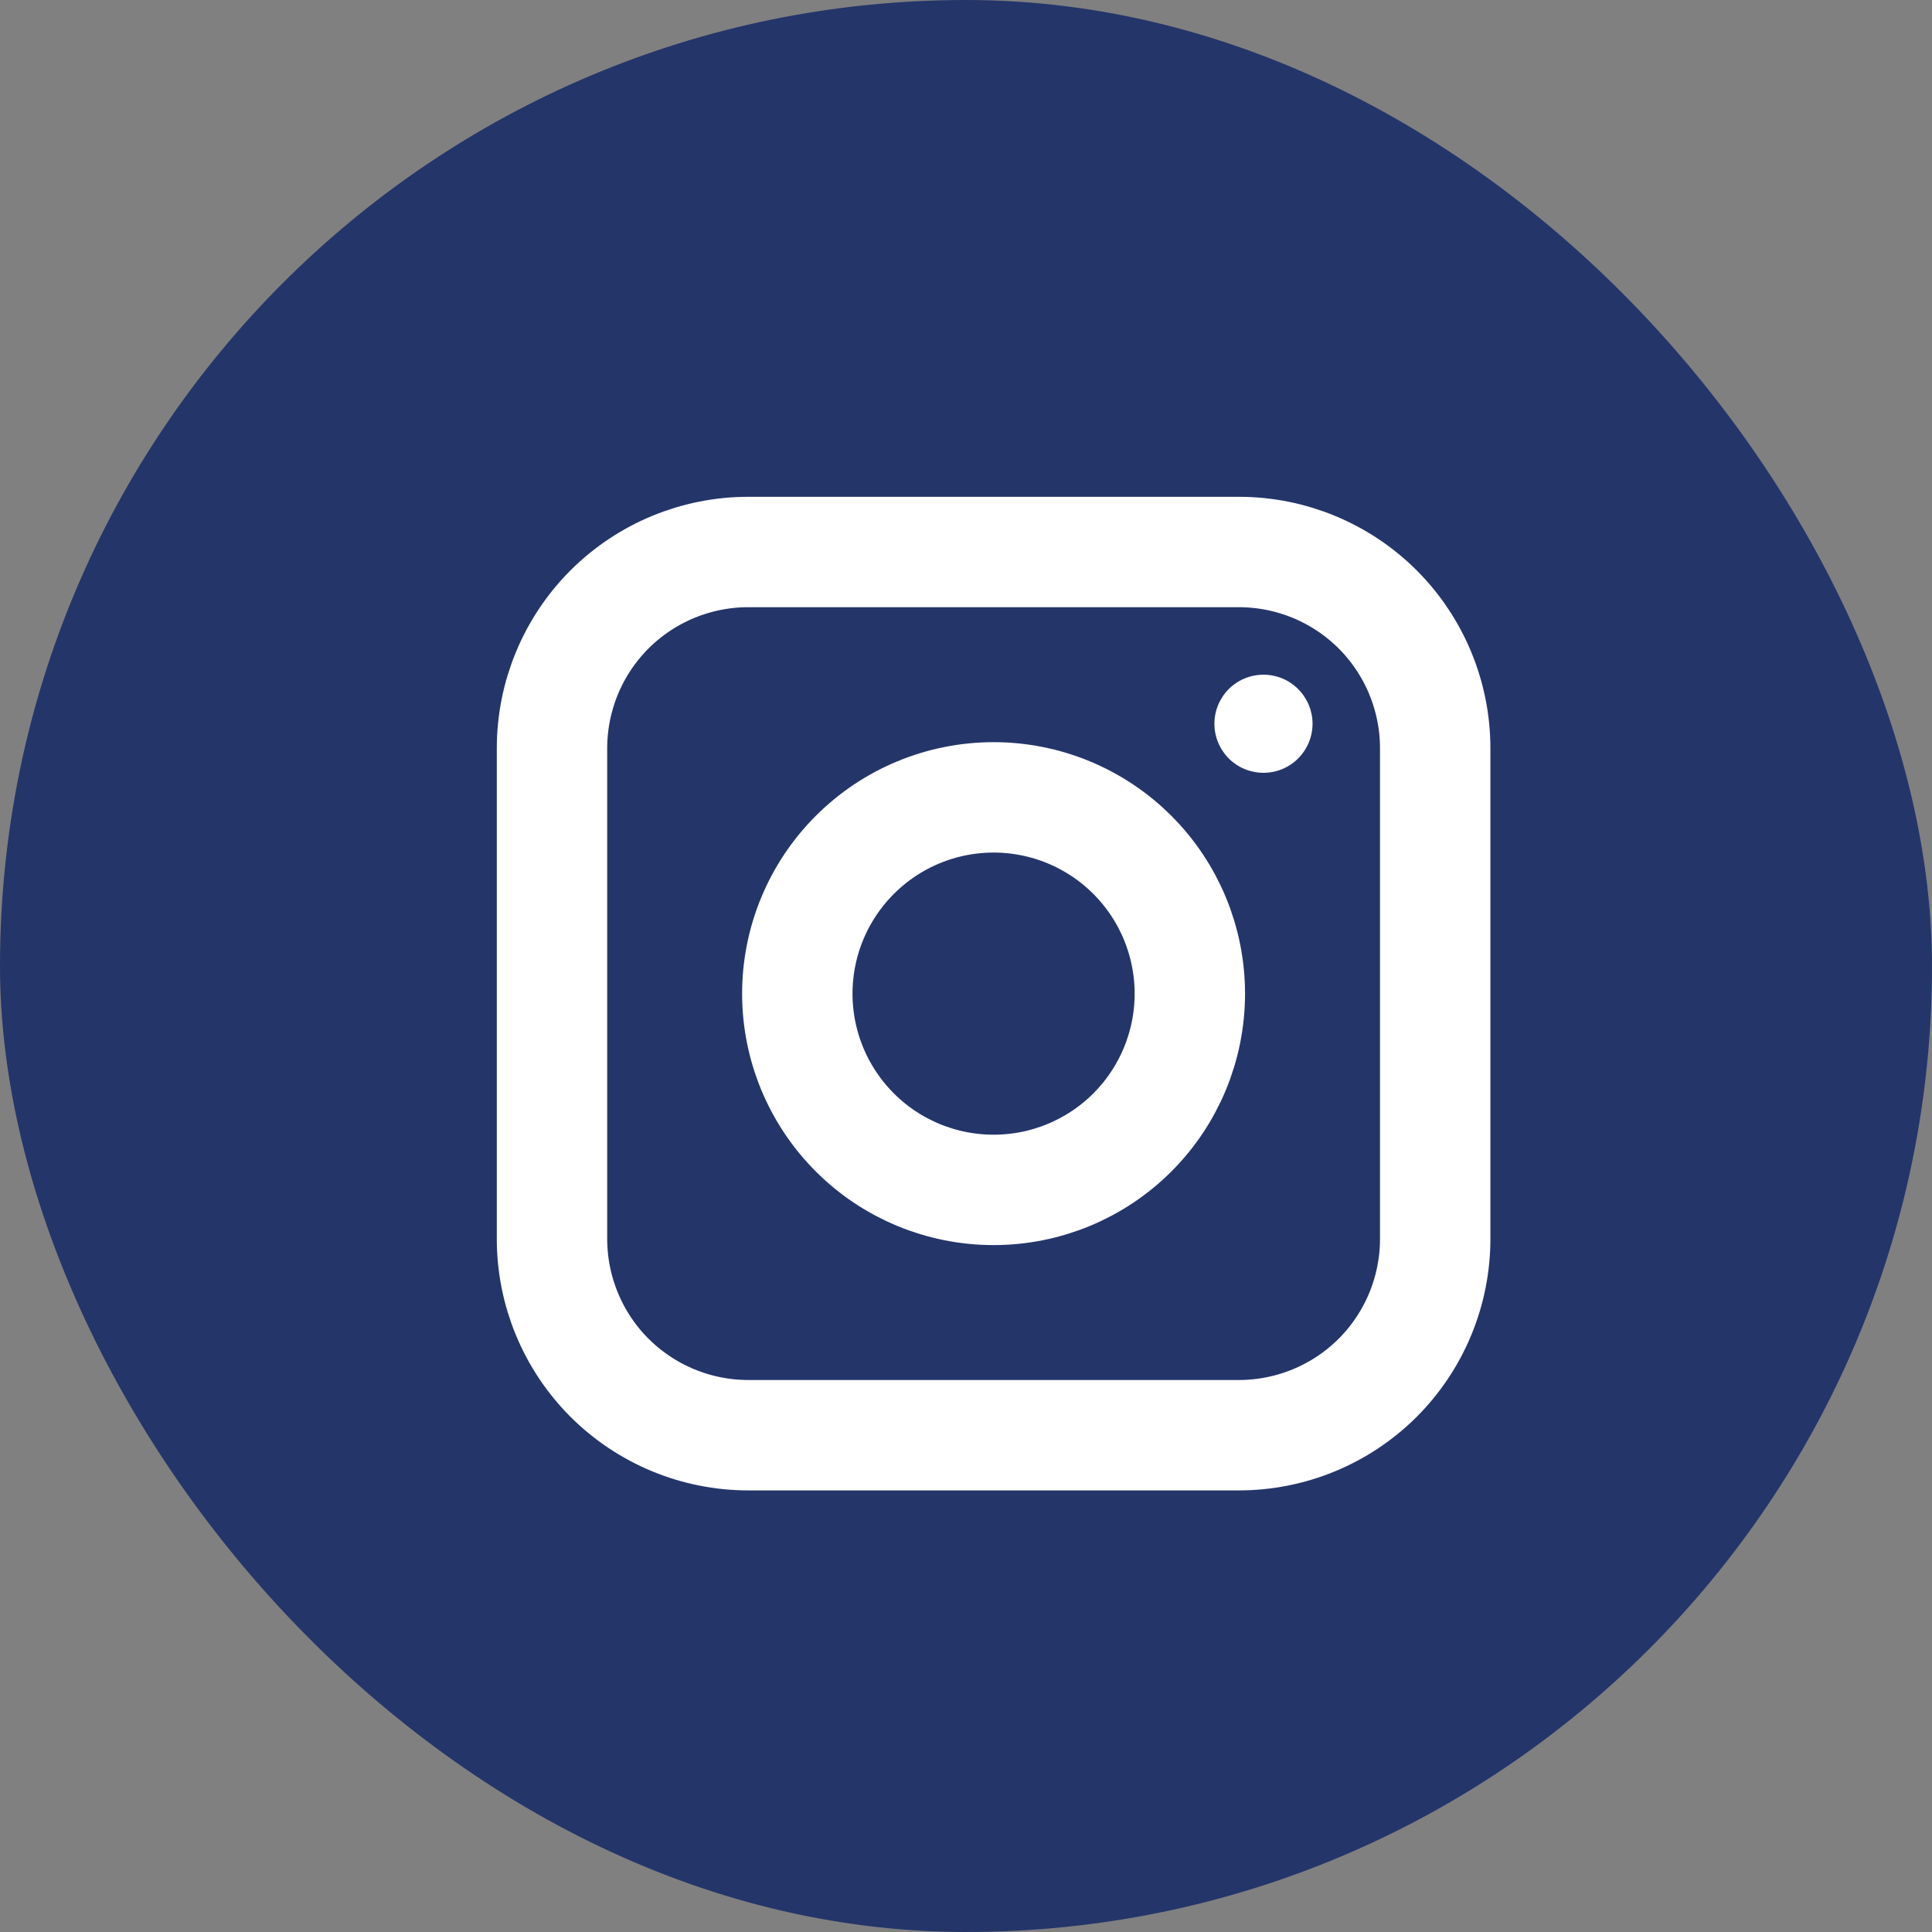
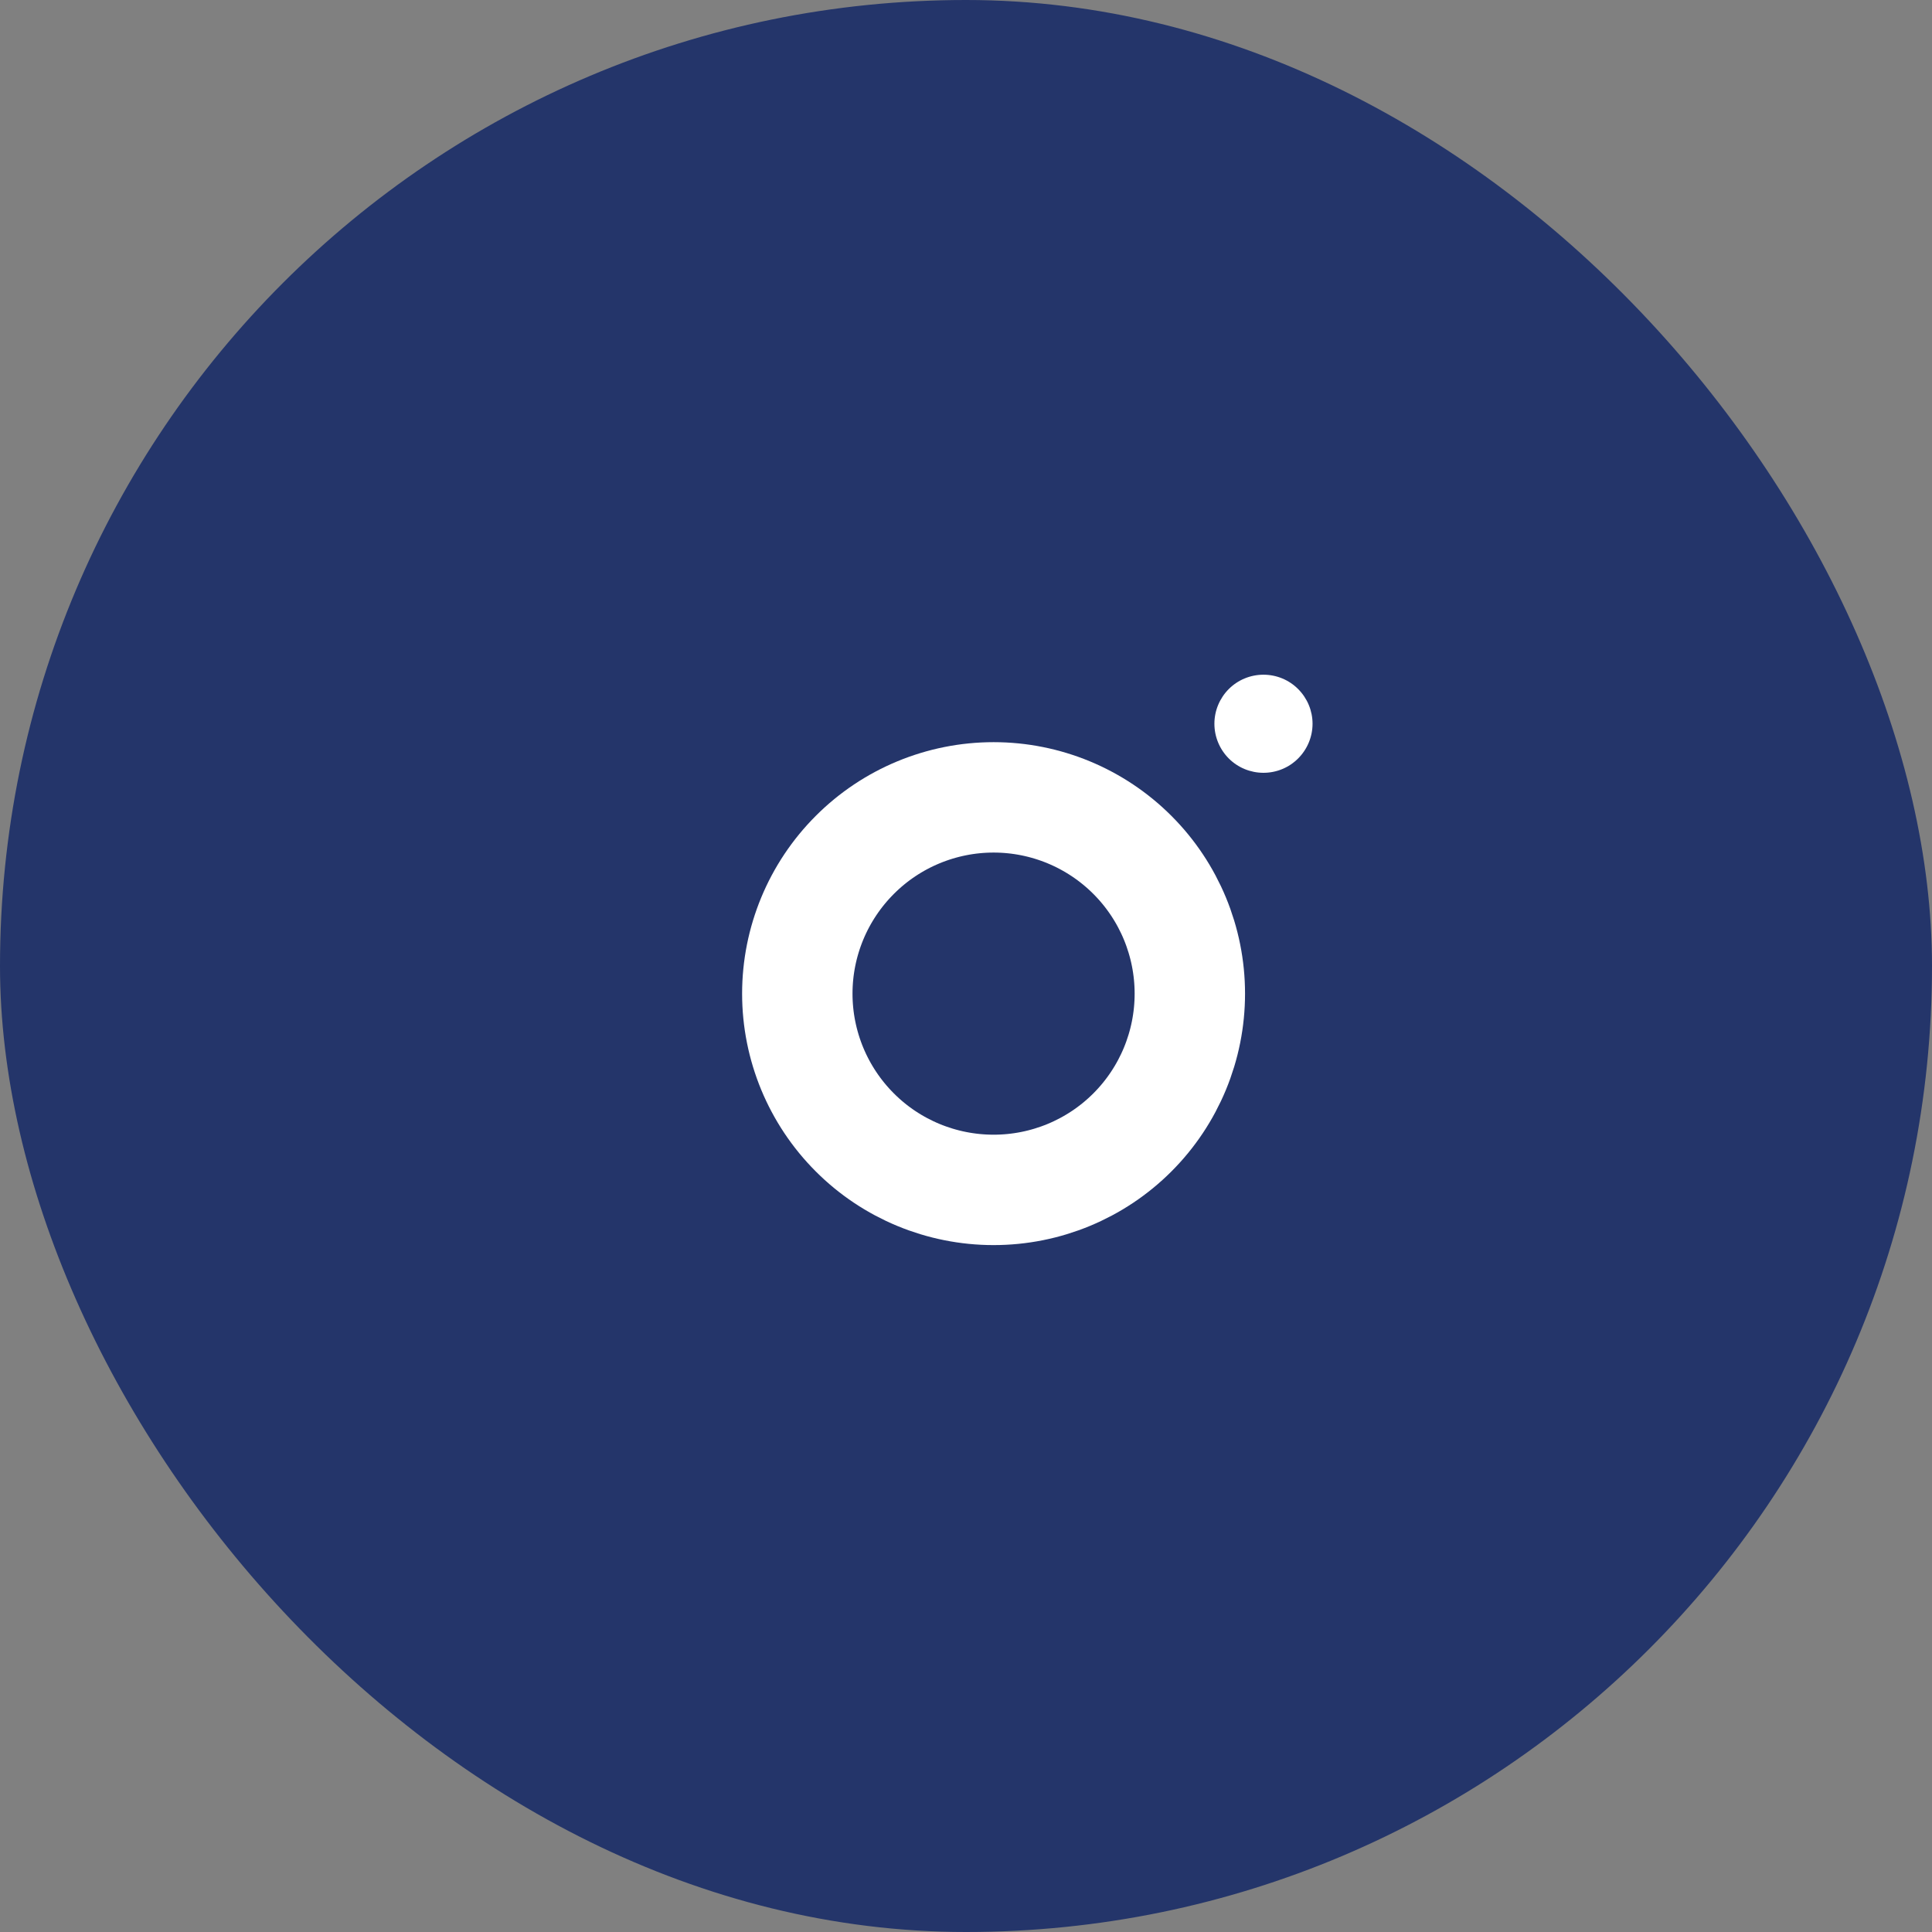
<svg xmlns="http://www.w3.org/2000/svg" width="35" height="35" viewBox="0 0 35 35" fill="none">
  <rect x="0" y="0" width="35" height="35" fill="#808080" stroke="none" />
  <rect width="35" height="35" rx="17.5" fill="#24356A" />
-   <path d="M22.444 10H13.556C12.613 10 11.708 10.375 11.041 11.041C10.375 11.708 10 12.613 10 13.556V22.444C10 23.387 10.375 24.292 11.041 24.959C11.708 25.625 12.613 26 13.556 26H22.444C23.387 26 24.292 25.625 24.959 24.959C25.625 24.292 26 23.387 26 22.444V13.556C26 12.613 25.625 11.708 24.959 11.041C24.292 10.375 23.387 10 22.444 10Z" stroke="white" stroke-width="2" stroke-linejoin="round" />
  <path d="M18 21.556C18.943 21.556 19.847 21.182 20.514 20.515C21.181 19.848 21.555 18.944 21.555 18.001C21.555 17.058 21.181 16.154 20.514 15.487C19.847 14.82 18.943 14.445 18 14.445C17.057 14.445 16.152 14.82 15.486 15.487C14.819 16.154 14.444 17.058 14.444 18.001C14.444 18.944 14.819 19.848 15.486 20.515C16.152 21.182 17.057 21.556 18 21.556V21.556Z" stroke="white" stroke-width="2" stroke-linejoin="round" />
  <path d="M22.889 14C23.125 14 23.351 13.907 23.517 13.74C23.684 13.573 23.778 13.347 23.778 13.111C23.778 12.876 23.684 12.65 23.517 12.483C23.351 12.316 23.125 12.223 22.889 12.223C22.653 12.223 22.427 12.316 22.26 12.483C22.094 12.65 22 12.876 22 13.111C22 13.347 22.094 13.573 22.26 13.74C22.427 13.907 22.653 14 22.889 14Z" fill="white" />
</svg>